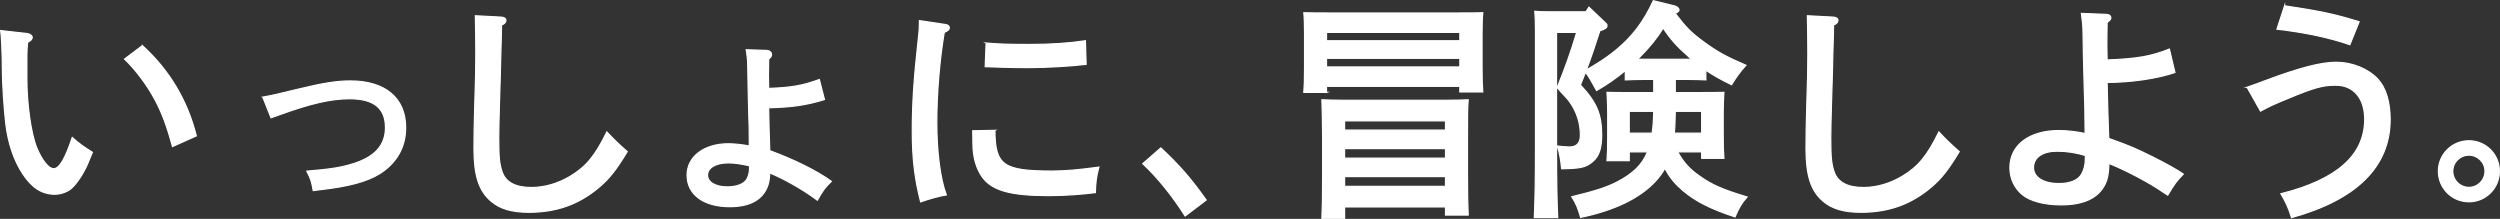
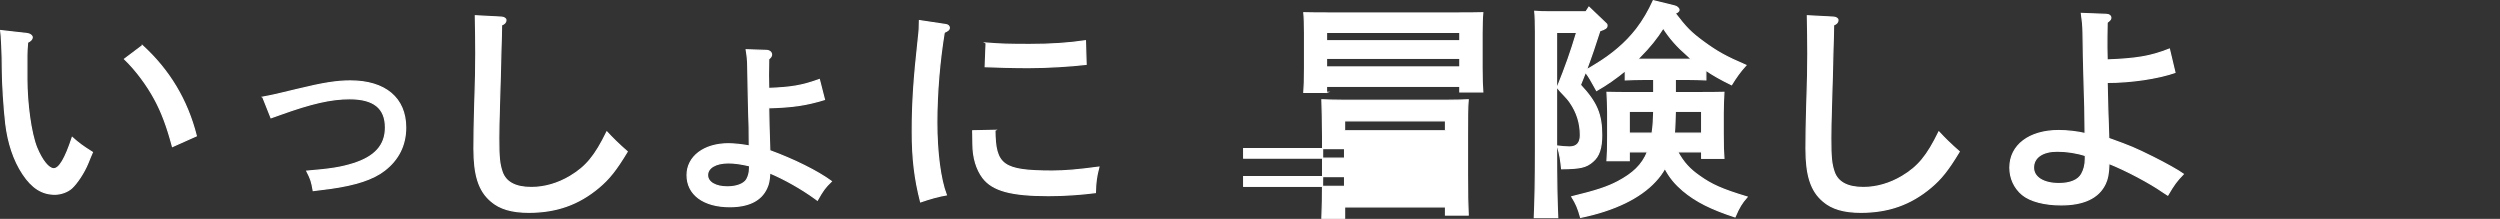
<svg xmlns="http://www.w3.org/2000/svg" viewBox="0 0 340.162 29.784">
  <rect x="0" y="0" width="340.162" height="29.784" fill="#333333" stroke="none" />
  <g fill="#fff" stroke="#fff" stroke-miterlimit="10" stroke-width=".165">
    <path d="m3.69 4.569c.378.031.693.283.693.504 0 .252-.189.472-.63.693-.063.85-.095 1.102-.095 1.795v3.181c0 3.338.536 7.338 1.323 9.322.725 1.764 1.638 2.897 2.331 2.897.756 0 1.575-1.386 2.52-4.252.882.787 1.292 1.102 2.74 2.016-.189.409-.315.756-.63 1.512-.504 1.228-1.449 2.677-2.205 3.37-.567.504-1.48.819-2.268.819-1.732 0-3.086-.85-4.346-2.74s-2.016-4.252-2.331-6.803c-.252-2.142-.473-5.637-.473-7.496 0-2.016-.126-4.661-.22-5.228zm15.684 1.638c3.685 3.37 6.11 7.433 7.338 12.283l-3.244 1.449c-.725-2.708-1.449-4.661-2.425-6.456-1.071-1.984-2.614-4.031-4.094-5.448l2.425-1.827z" />
    <path d="m35.76 13.218c1.579-.299 1.769-.354 4.709-1.062 3.458-.844 5.363-1.143 7.187-1.143 4.764 0 7.541 2.341 7.541 6.343 0 2.396-.98 4.355-2.885 5.825-1.552 1.198-3.866 1.96-7.323 2.45-.626.082-.817.109-2.368.299-.218-1.252-.327-1.579-.871-2.64 3.239-.272 4.627-.49 6.288-1.007 2.967-.926 4.41-2.504 4.41-4.927 0-2.64-1.579-3.92-4.873-3.92-2.504 0-5.172.599-9.473 2.151-.19.082-.299.109-1.225.436l-1.116-2.804z" />
    <path d="m68.242 2.333c.346.031.598.189.598.409 0 .283-.189.504-.598.661 0 .913-.032 1.449-.095 3.842-.031 1.606-.094 4-.189 6.96-.063 2.047-.094 3.622-.094 4.598 0 2.677.094 3.527.472 4.63.504 1.386 1.827 2.079 3.968 2.079 1.795 0 3.622-.535 5.26-1.512 2.205-1.323 3.401-2.771 5.007-6.047.756.819 1.512 1.575 2.771 2.677-1.543 2.551-2.457 3.685-3.874 4.882-2.74 2.299-5.764 3.37-9.511 3.37-2.299 0-3.937-.472-5.134-1.512-1.638-1.386-2.331-3.464-2.331-7.149 0-1.606.032-3.527.095-5.543.126-4.157.157-5.228.157-7.338 0-1.953-.031-3.055-.063-5.197l3.559.189z" />
    <path d="m104.256 6.86c.423 0 .726.242.726.575 0 .212-.121.363-.393.605-.03 1.784-.03 1.845-.03 2.208 0 .514 0 .756.03 1.784 3.115-.121 4.536-.363 6.895-1.21l.696 2.722c-2.48.756-4.294 1.028-7.591 1.119.03 1.936.06 3.297.151 5.837 3.296 1.21 6.472 2.782 8.377 4.174-.877.847-1.149 1.24-1.905 2.571-.182-.121-.212-.151-.363-.272-1.754-1.27-4.083-2.601-6.109-3.448-.061 1.028-.151 1.512-.423 2.087-.756 1.663-2.45 2.51-5.021 2.51-3.568 0-5.807-1.663-5.807-4.295 0-2.51 2.299-4.264 5.625-4.264.756 0 1.905.121 2.843.302 0-2.45-.03-2.782-.091-4.778-.091-3.176-.061-3.387-.121-6.049 0-.786-.09-1.542-.211-2.268l2.722.091zm-2.268 15.696c-1.24-.272-1.996-.393-2.903-.393-1.694 0-2.812.665-2.812 1.663 0 .968 1.088 1.603 2.691 1.603 1.271 0 2.268-.393 2.631-.998.242-.423.393-.938.393-1.573v-.302z" />
    <path d="m128.665 3.34c.315.031.504.22.504.441 0 .252-.157.378-.693.63-.63 3.811-1.008 8.22-1.008 12.251s.473 7.716 1.292 9.858c-.945.157-2.142.472-3.496.945-.819-3.212-1.134-5.952-1.134-9.574 0-3.968.221-7.181.819-12.629.126-.976.158-1.795.158-2.457l3.559.535zm6.708 14.393c.031 4.756 1.102 5.543 7.811 5.543 1.701 0 3.527-.157 6.33-.535-.346 1.323-.441 2.11-.472 3.464-1.984.252-4.189.409-6.394.409-5.102 0-7.59-.693-8.913-2.425-.851-1.134-1.354-2.74-1.354-4.598 0-1.228-.031-1.606-.031-1.795l3.023-.063zm-1.197-11.873c1.953.157 3.181.189 5.921.189 2.834 0 5.259-.157 7.59-.504l.095 3.212c-2.205.252-5.323.441-7.842.441-2.142 0-4.157-.063-5.889-.126l.126-3.212z" />
-     <path d="m157.947 20.127c2.646 2.488 4.031 4.094 6.173 7.086l-2.866 2.173c-1.764-2.771-3.716-5.197-5.763-7.118z" />
-     <path d="m180.493 12.568h-3.086c.063-.724.095-1.795.095-3.338v-4.724c0-1.008-.032-2.205-.095-2.771 1.103.031 2.079.031 3.464.031h17.416c1.386 0 2.362 0 3.464-.031-.063.567-.095 1.764-.095 2.771v4.724c0 1.48.032 2.551.095 3.275h-3.118v-.756h-18.141v.819zm2.457 17.133h-3.086c.063-1.26.095-3.086.095-5.543v-5.574c0-1.89-.063-4-.095-5.008.819.031 1.575.063 2.677.063h14.55c1.102 0 1.858-.031 2.677-.063-.094 1.039-.094 2.425-.094 5.008v5.134c0 2.488.031 4.346.094 5.543h-3.086v-1.102h-13.731v1.543zm15.684-24.156v-1.134h-18.141v1.134zm-18.141 3.559h18.141v-1.165h-18.141zm16.188 8.598v-1.26h-13.731v1.26zm-13.731 3.811h13.731v-1.291h-13.731zm0 3.842h13.731v-1.323h-13.731z" />
+     <path d="m180.493 12.568h-3.086c.063-.724.095-1.795.095-3.338v-4.724c0-1.008-.032-2.205-.095-2.771 1.103.031 2.079.031 3.464.031h17.416c1.386 0 2.362 0 3.464-.031-.063.567-.095 1.764-.095 2.771v4.724c0 1.48.032 2.551.095 3.275h-3.118v-.756h-18.141v.819zm2.457 17.133h-3.086c.063-1.26.095-3.086.095-5.543v-5.574c0-1.89-.063-4-.095-5.008.819.031 1.575.063 2.677.063h14.55c1.102 0 1.858-.031 2.677-.063-.094 1.039-.094 2.425-.094 5.008v5.134c0 2.488.031 4.346.094 5.543h-3.086v-1.102h-13.731v1.543zm15.684-24.156v-1.134h-18.141v1.134zm-18.141 3.559h18.141v-1.165h-18.141zm16.188 8.598v-1.26h-13.731v1.26m-13.731 3.811h13.731v-1.291h-13.731zm0 3.842h13.731v-1.323h-13.731z" />
    <path d="m228.263 20.662c.85 1.512 1.638 2.362 2.992 3.307 1.638 1.165 3.023 1.795 6.457 2.834-.725.819-1.071 1.386-1.638 2.708-3.275-1.071-5.323-2.11-7.055-3.559-1.071-.913-1.795-1.764-2.488-3.055-.346.63-.756 1.197-1.291 1.764-2.079 2.268-5.575 3.968-10.173 4.913-.378-1.323-.598-1.827-1.197-2.803 3.37-.819 4.85-1.323 6.236-2.047 2.079-1.102 3.338-2.268 4.063-4.063h-2.488v1.197h-3.023c.063-.724.095-1.795.095-3.338v-3.181c0-1.008-.063-2.205-.095-2.771 1.103.031 2.079.031 3.464.031h2.897v-1.795h-1.354c-.851 0-1.858.031-2.52.063v-1.26c-1.229 1.008-2.52 1.921-3.905 2.708l-.315-.567c-.41-.724-.693-1.291-1.197-1.921-.221.598-.473 1.165-.693 1.732 2.236 2.394 2.897 4 2.897 6.834 0 1.732-.347 2.866-1.229 3.59-.913.787-1.701.945-4.22.976-.126-1.228-.22-1.858-.567-3.086.41.063 1.197.126 1.638.126.977 0 1.48-.535 1.48-1.606 0-1.638-.473-3.118-1.386-4.441-.504-.756-1.229-1.323-1.764-2.047 1.197-2.992 1.827-4.756 2.646-7.496h-2.74v15.999c0 4.031.063 7.212.158 9.196h-3.181c.095-2.079.158-5.26.158-9.196v-16.062c0-.976-.032-2.205-.095-2.803.693.063 1.354.063 2.268.063h4.693l.409-.63 2.079 1.984c.347.315.378.346.378.504 0 .315-.189.472-.976.724-.567 1.795-1.166 3.559-1.827 5.323.441-.252.882-.504 1.323-.787 2.079-1.26 4-2.834 5.511-4.787.914-1.197 1.638-2.457 2.268-3.842l2.929.724c.283.063.567.315.567.535 0 .189-.252.378-.536.441 1.48 1.953 2.173 2.646 3.842 3.874 1.89 1.386 3.086 2.047 5.795 3.212-.756.819-1.354 1.669-1.953 2.646-1.48-.724-2.551-1.323-3.496-1.984v1.323c-.662-.031-1.669-.063-2.52-.063h-1.638v1.795h3.149c1.417 0 2.362 0 3.464-.031-.032.567-.095 1.764-.095 2.771v2.929c0 1.48.032 2.551.095 3.275h-3.023v-.882h-3.275zm-6.583-5.511v2.96h3.118c.157-.976.189-1.984.22-2.96h-3.338zm8.503-7.086c-.157-.126-.346-.283-.504-.441-1.512-1.323-2.457-2.394-3.37-3.811-.851 1.354-1.827 2.583-3.181 3.937l-.315.315zm1.354 7.086h-3.59c-.032.976-.032 1.984-.126 2.96h3.716z" />
    <path d="m249.484 2.333c.346.031.598.189.598.409 0 .283-.189.504-.598.661 0 .913-.032 1.449-.095 3.842-.031 1.606-.094 4-.189 6.96-.063 2.047-.094 3.622-.094 4.598 0 2.677.094 3.527.472 4.63.504 1.386 1.827 2.079 3.968 2.079 1.795 0 3.622-.535 5.26-1.512 2.205-1.323 3.401-2.771 5.007-6.047.756.819 1.512 1.575 2.771 2.677-1.543 2.551-2.457 3.685-3.874 4.882-2.74 2.299-5.764 3.37-9.511 3.37-2.299 0-3.937-.472-5.134-1.512-1.638-1.386-2.331-3.464-2.331-7.149 0-1.606.032-3.527.095-5.543.126-4.157.157-5.228.157-7.338 0-1.953-.031-3.055-.063-5.197l3.559.189z" />
    <path d="m286.546 1.955c.41 0 .662.189.662.472 0 .189-.095.315-.504.63-.032 1.764-.032 2.299-.032 3.37 0 .724.032 1.165.032 1.732 4.031-.157 5.921-.472 8.472-1.48l.756 3.181c-2.362.819-6.015 1.354-9.228 1.354.063 2.834.094 4.031.22 7.622 3.055 1.102 3.496 1.291 6.047 2.551 1.638.819 3.401 1.795 4.094 2.299-.913.945-1.26 1.417-2.11 2.866-.158-.094-.315-.189-.63-.409-1.795-1.26-5.071-2.992-7.37-3.905-.063 1.512-.189 2.079-.504 2.771-.914 1.921-2.929 2.866-6.016 2.866-2.236 0-4.188-.504-5.259-1.386-1.103-.913-1.701-2.236-1.701-3.685 0-3.023 2.614-5.039 6.645-5.039 1.103 0 2.551.157 3.59.409-.031-3.464-.031-3.937-.126-6.393-.126-4.157-.094-4.22-.157-7.307 0-.945-.095-1.732-.221-2.646l3.338.126zm-2.803 19.211c-1.134-.378-2.551-.598-3.811-.598-2.016 0-3.244.85-3.244 2.236 0 1.323 1.354 2.173 3.464 2.173 1.512 0 2.614-.441 3.086-1.291.315-.567.504-1.228.504-2.079v-.441z" />
-     <path d="m305.751 11.875c.819-.283 1.228-.441 2.583-.945 4.566-1.701 7.464-2.457 9.542-2.457 2.173 0 4.315.882 5.638 2.268 1.102 1.165 1.701 3.086 1.701 5.511 0 6.393-4.535 10.897-13.416 13.354-.41-1.323-.819-2.205-1.449-3.244 7.653-1.921 11.401-5.26 11.401-10.141 0-2.866-1.512-4.63-3.937-4.63-1.764 0-2.929.315-6.551 1.827-1.921.787-2.394 1.008-3.685 1.701l-1.827-3.244zm5.102-11.086c5.196.787 6.866 1.165 10.141 2.173l-1.26 3.118c-2.583-.913-6.236-1.701-9.921-2.11l1.04-3.181z" />
-     <path d="m340.08 23.29c0 2.314-1.851 4.165-4.138 4.165-2.314 0-4.165-1.851-4.165-4.165 0-2.287 1.851-4.138 4.165-4.138 2.287 0 4.138 1.851 4.138 4.138zm-6.343 0c0 1.225.98 2.205 2.205 2.205 1.198 0 2.178-.98 2.178-2.205 0-1.198-.98-2.178-2.178-2.178-1.225 0-2.205.98-2.205 2.178z" />
  </g>
</svg>